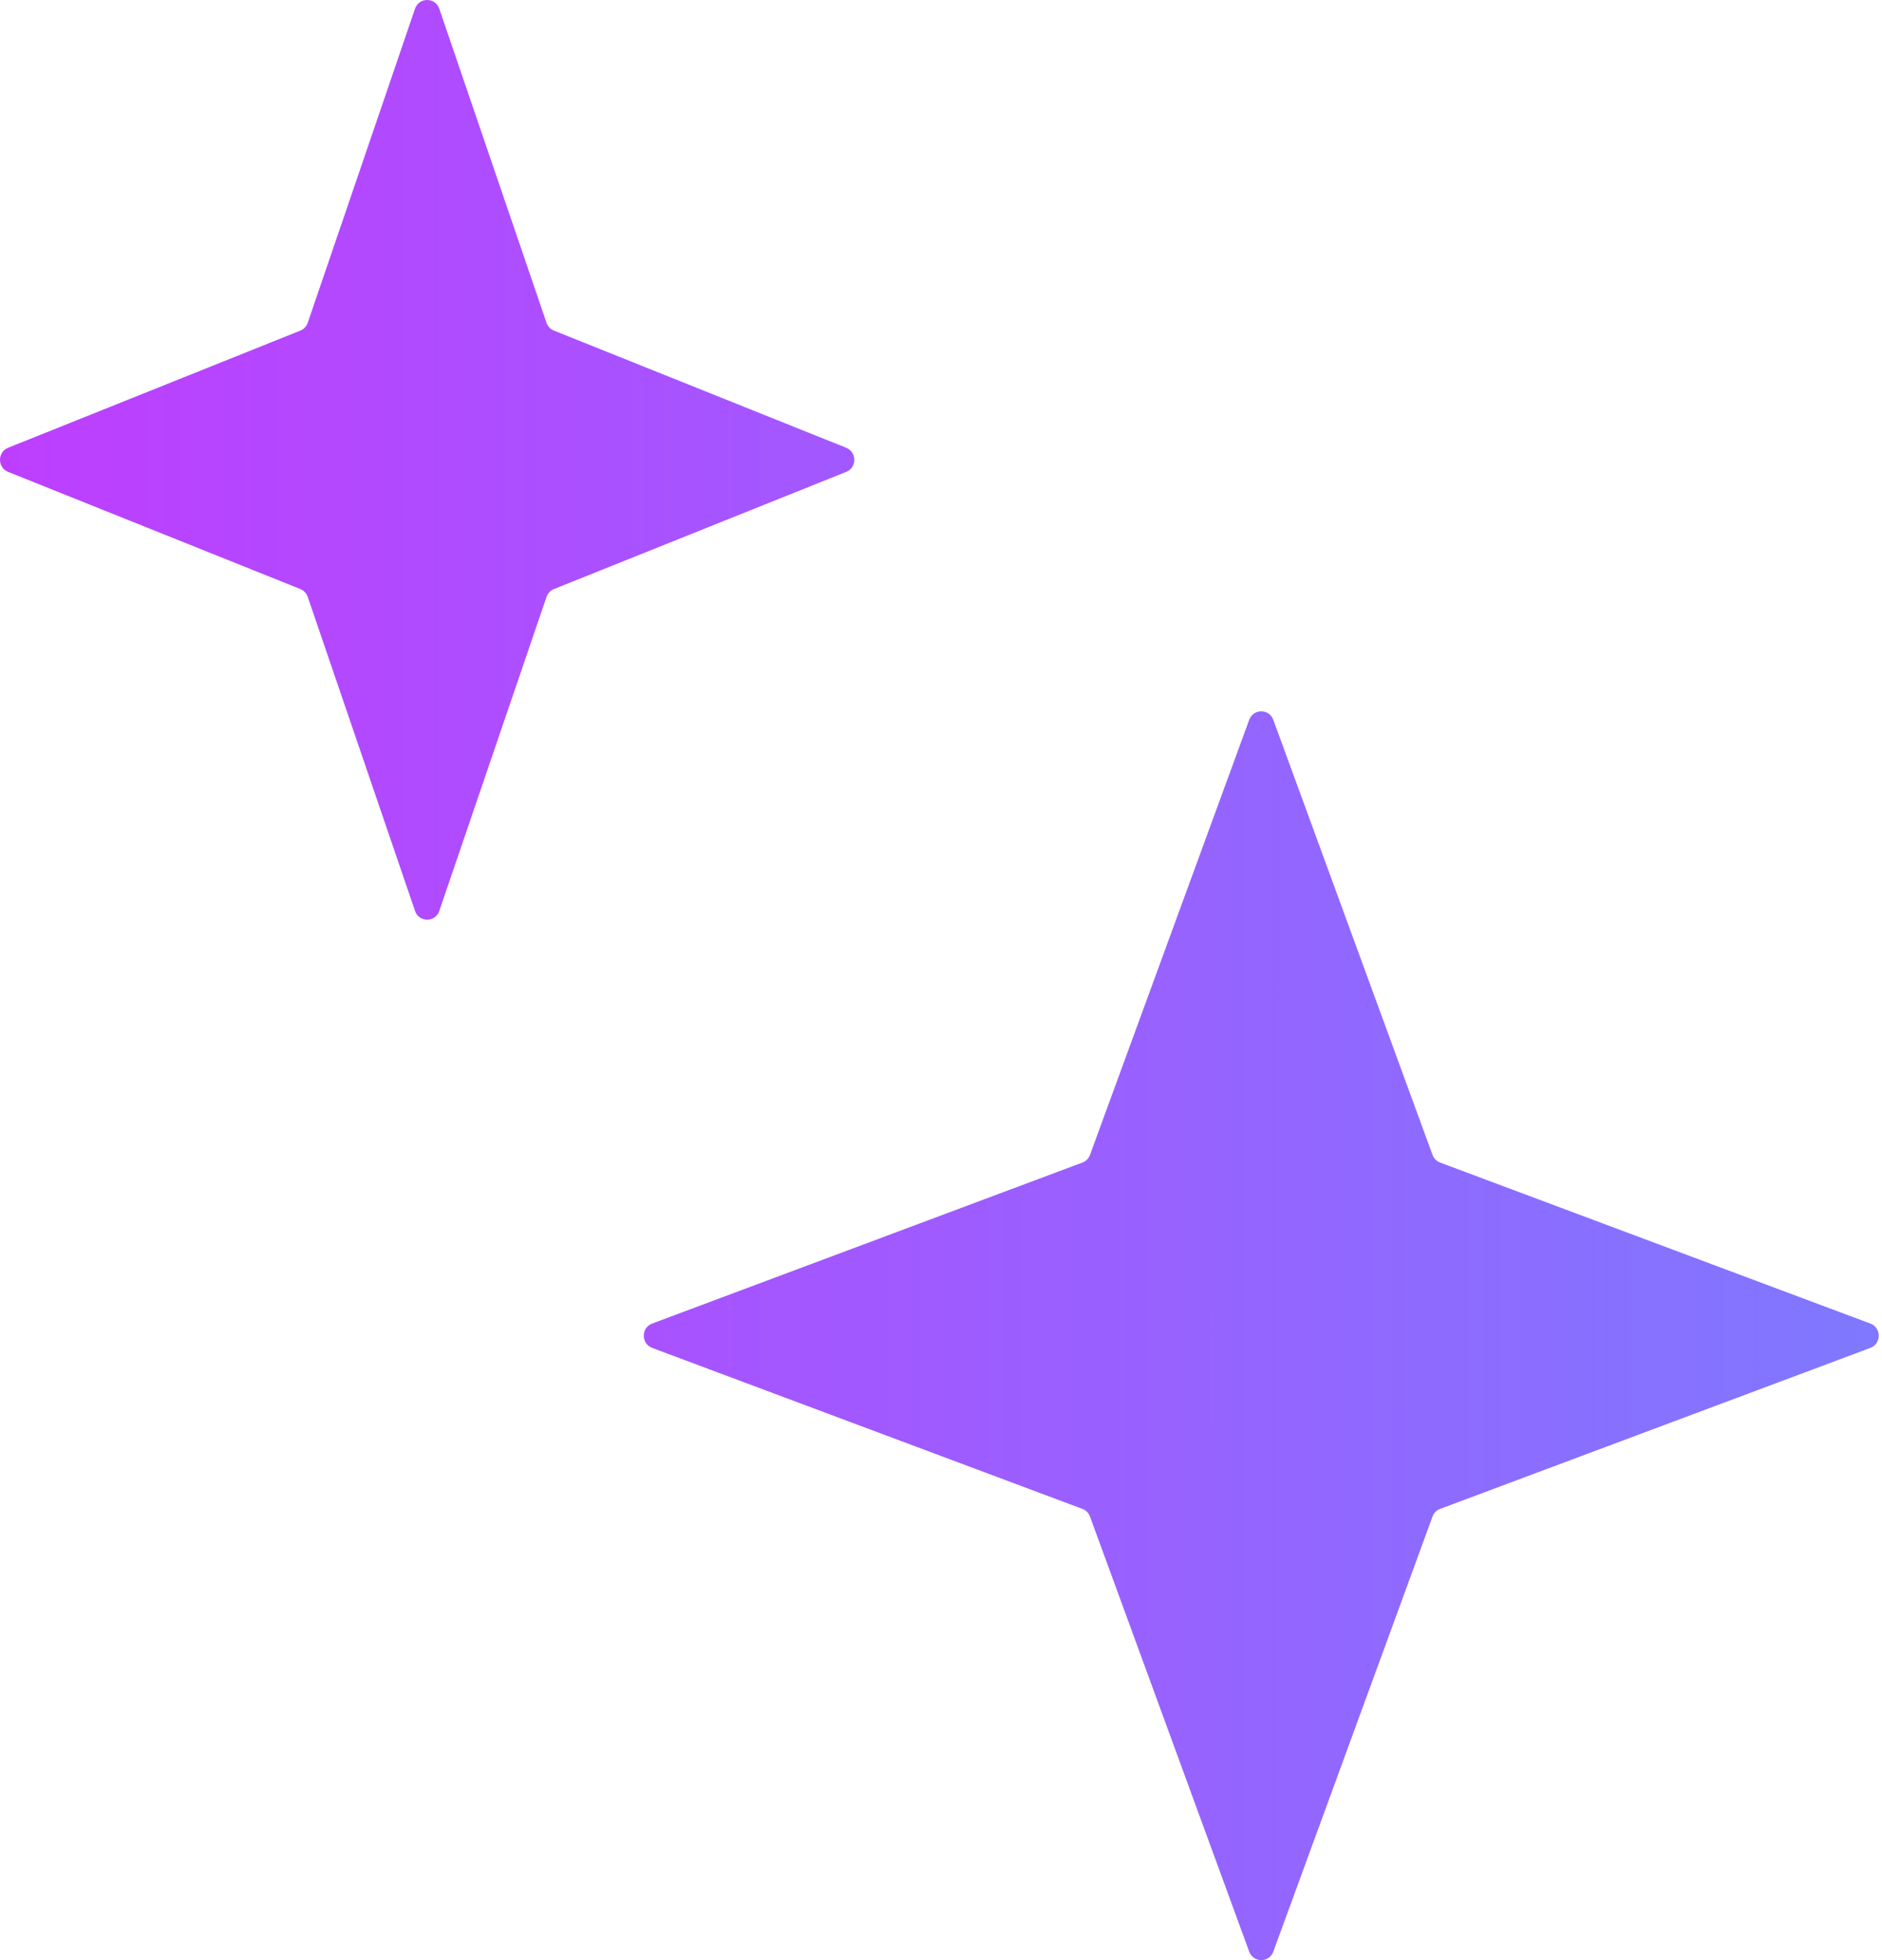
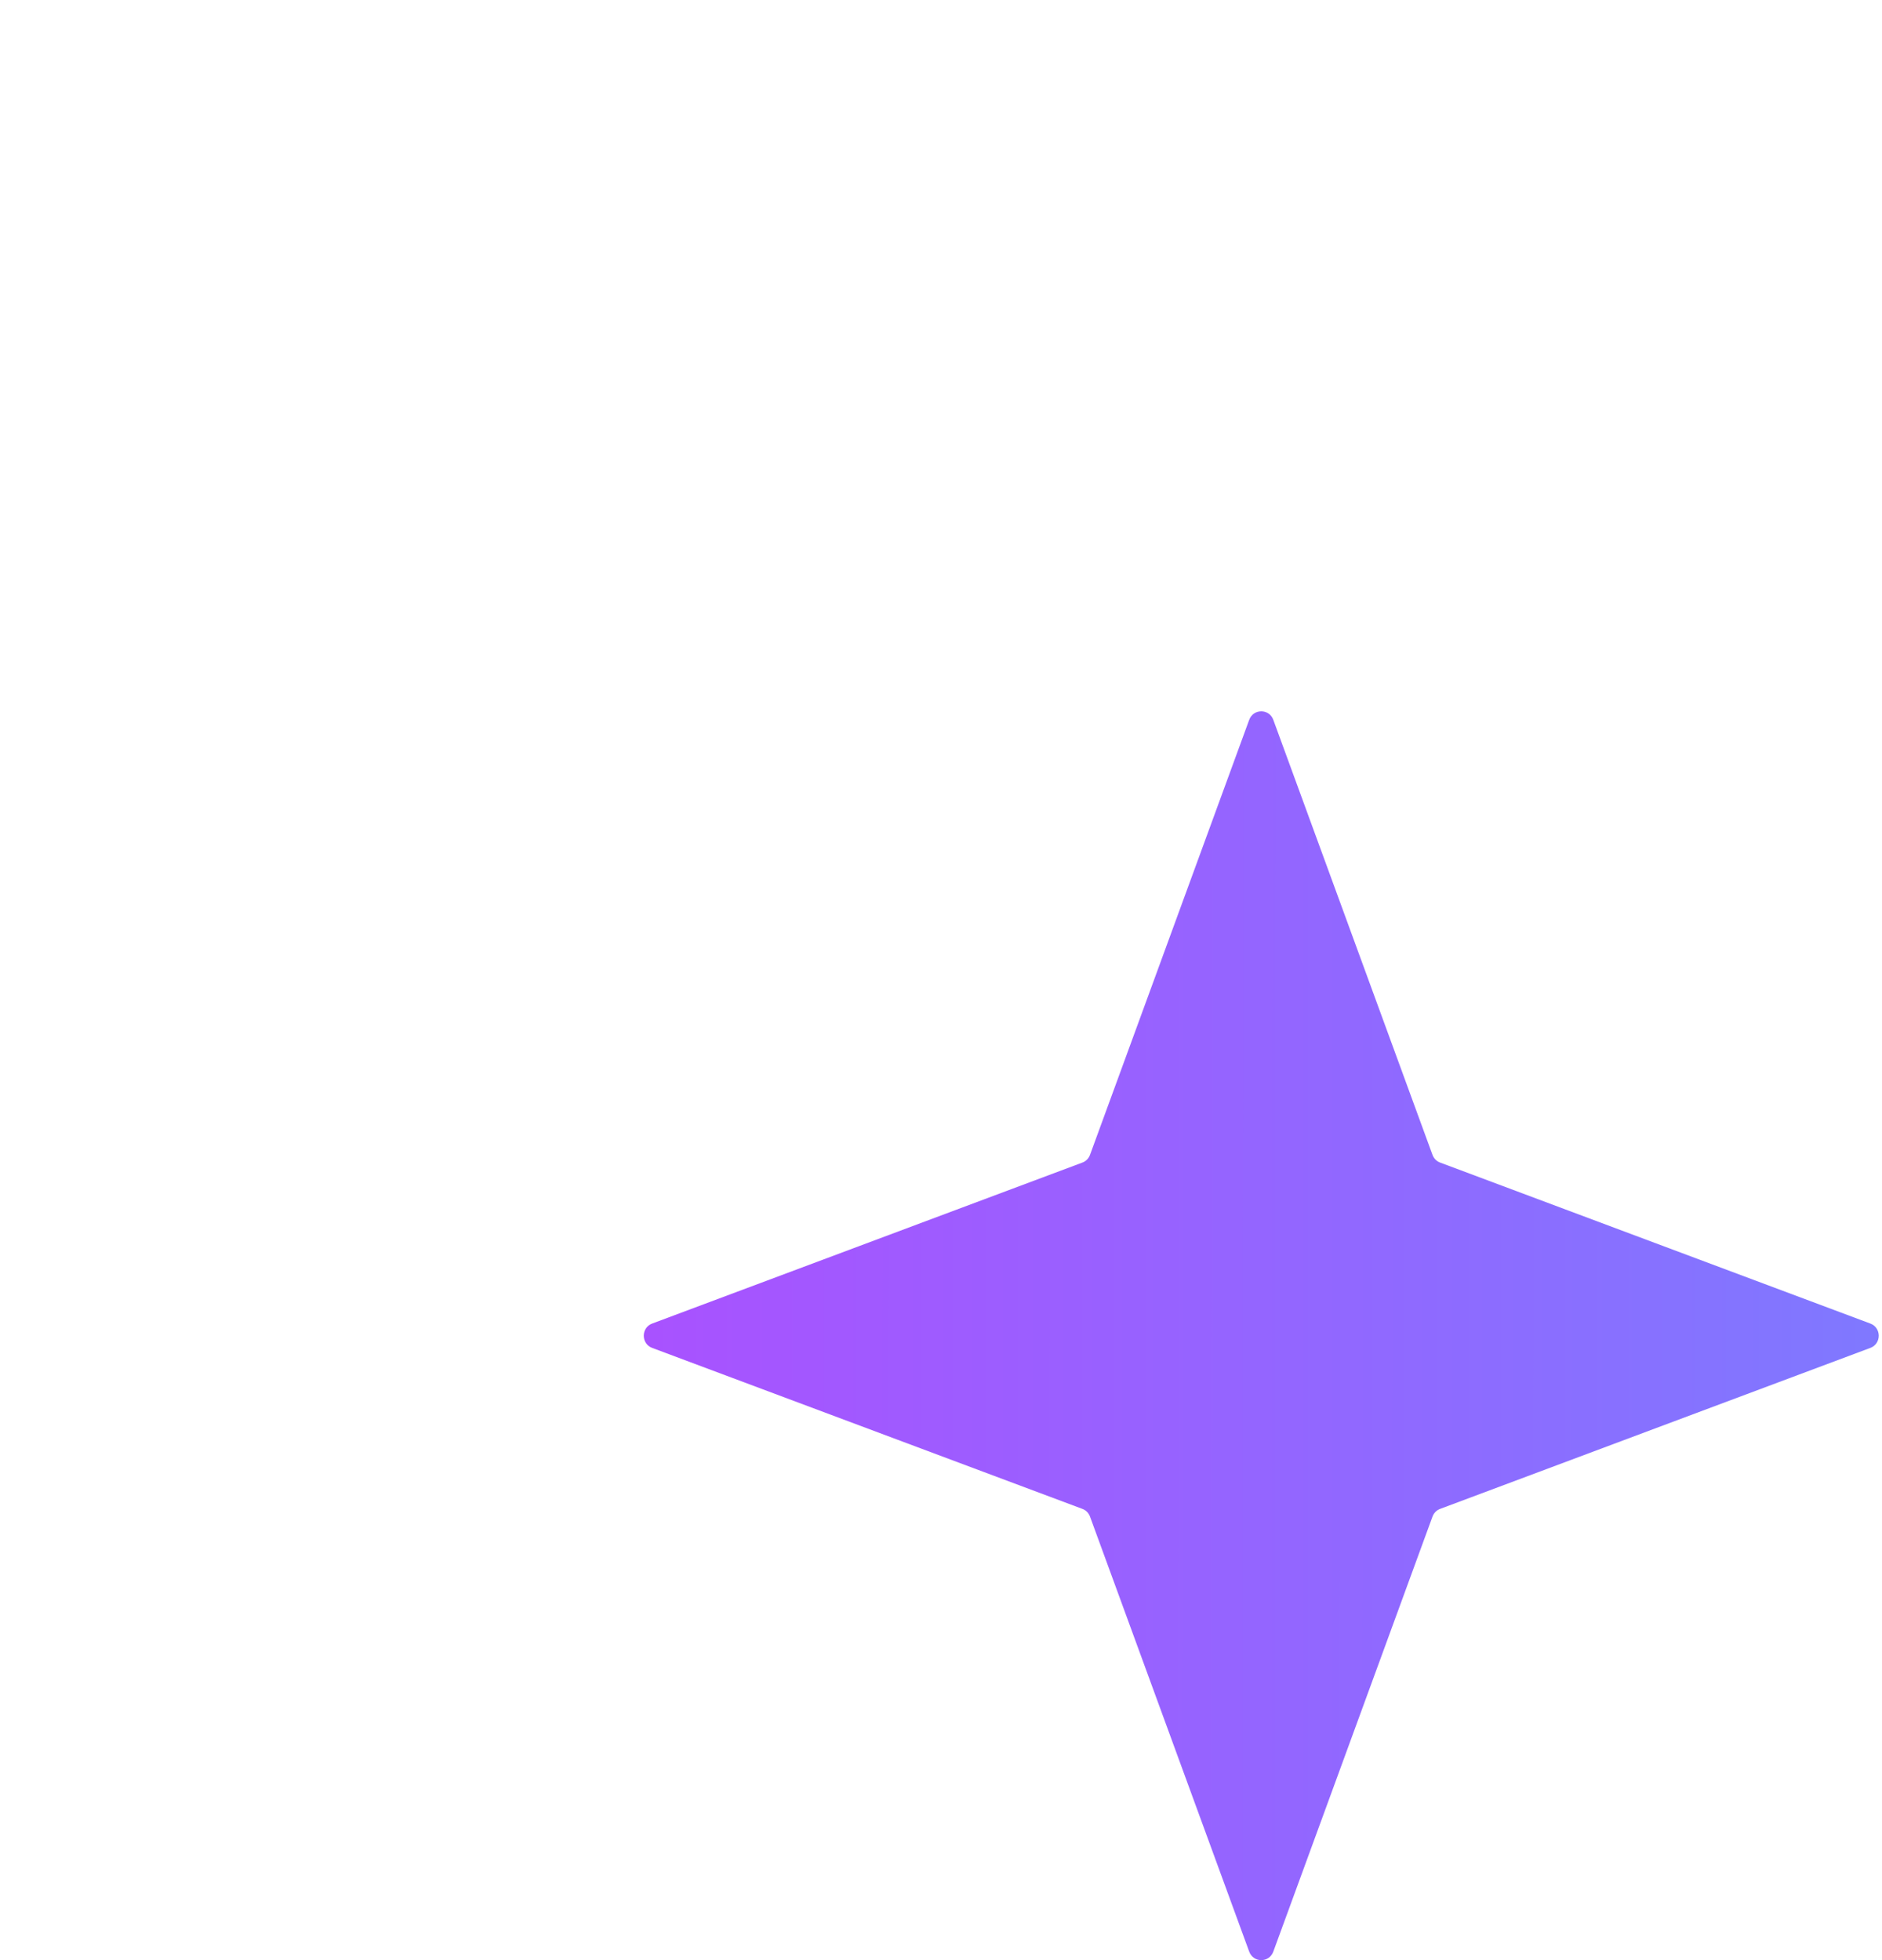
<svg xmlns="http://www.w3.org/2000/svg" width="48" height="50" viewBox="0 0 48 50" fill="none">
  <path d="M31.861 18.361C31.967 18.073 32.37 18.073 32.475 18.361L36.536 29.46C36.569 29.55 36.639 29.622 36.729 29.655L47.703 33.762C47.988 33.869 47.988 34.276 47.703 34.383L36.729 38.49C36.639 38.523 36.569 38.595 36.536 38.685L32.475 49.784C32.37 50.072 31.967 50.072 31.861 49.784L27.8 38.685C27.767 38.595 27.697 38.523 27.607 38.49L16.633 34.383C16.348 34.276 16.348 33.869 16.633 33.762L27.607 29.655C27.697 29.622 27.767 29.55 27.8 29.46L31.861 18.361Z" fill="url(#paint0_linear_806_28848)" />
-   <path d="M10.585 0.223C10.687 -0.074 11.102 -0.074 11.204 0.223L13.939 8.234C13.97 8.325 14.039 8.398 14.128 8.433L21.582 11.422C21.858 11.533 21.858 11.927 21.582 12.037L14.128 15.026C14.039 15.062 13.97 15.135 13.939 15.226L11.204 23.236C11.102 23.534 10.687 23.534 10.585 23.236L7.849 15.226C7.818 15.135 7.749 15.062 7.661 15.026L0.207 12.037C-0.069 11.927 -0.069 11.533 0.207 11.422L7.661 8.433C7.749 8.398 7.818 8.325 7.849 8.234L10.585 0.223Z" fill="url(#paint1_linear_806_28848)" />
  <defs>
    <linearGradient id="paint0_linear_806_28848" x1="-1.569" y1="29.762" x2="53.48" y2="29.796" gradientUnits="userSpaceOnUse">
      <stop stop-color="#C03CFF" />
      <stop offset="1" stop-color="#787FFF" />
    </linearGradient>
    <linearGradient id="paint1_linear_806_28848" x1="-1.569" y1="29.762" x2="53.48" y2="29.796" gradientUnits="userSpaceOnUse">
      <stop stop-color="#C03CFF" />
      <stop offset="1" stop-color="#787FFF" />
    </linearGradient>
  </defs>
</svg>